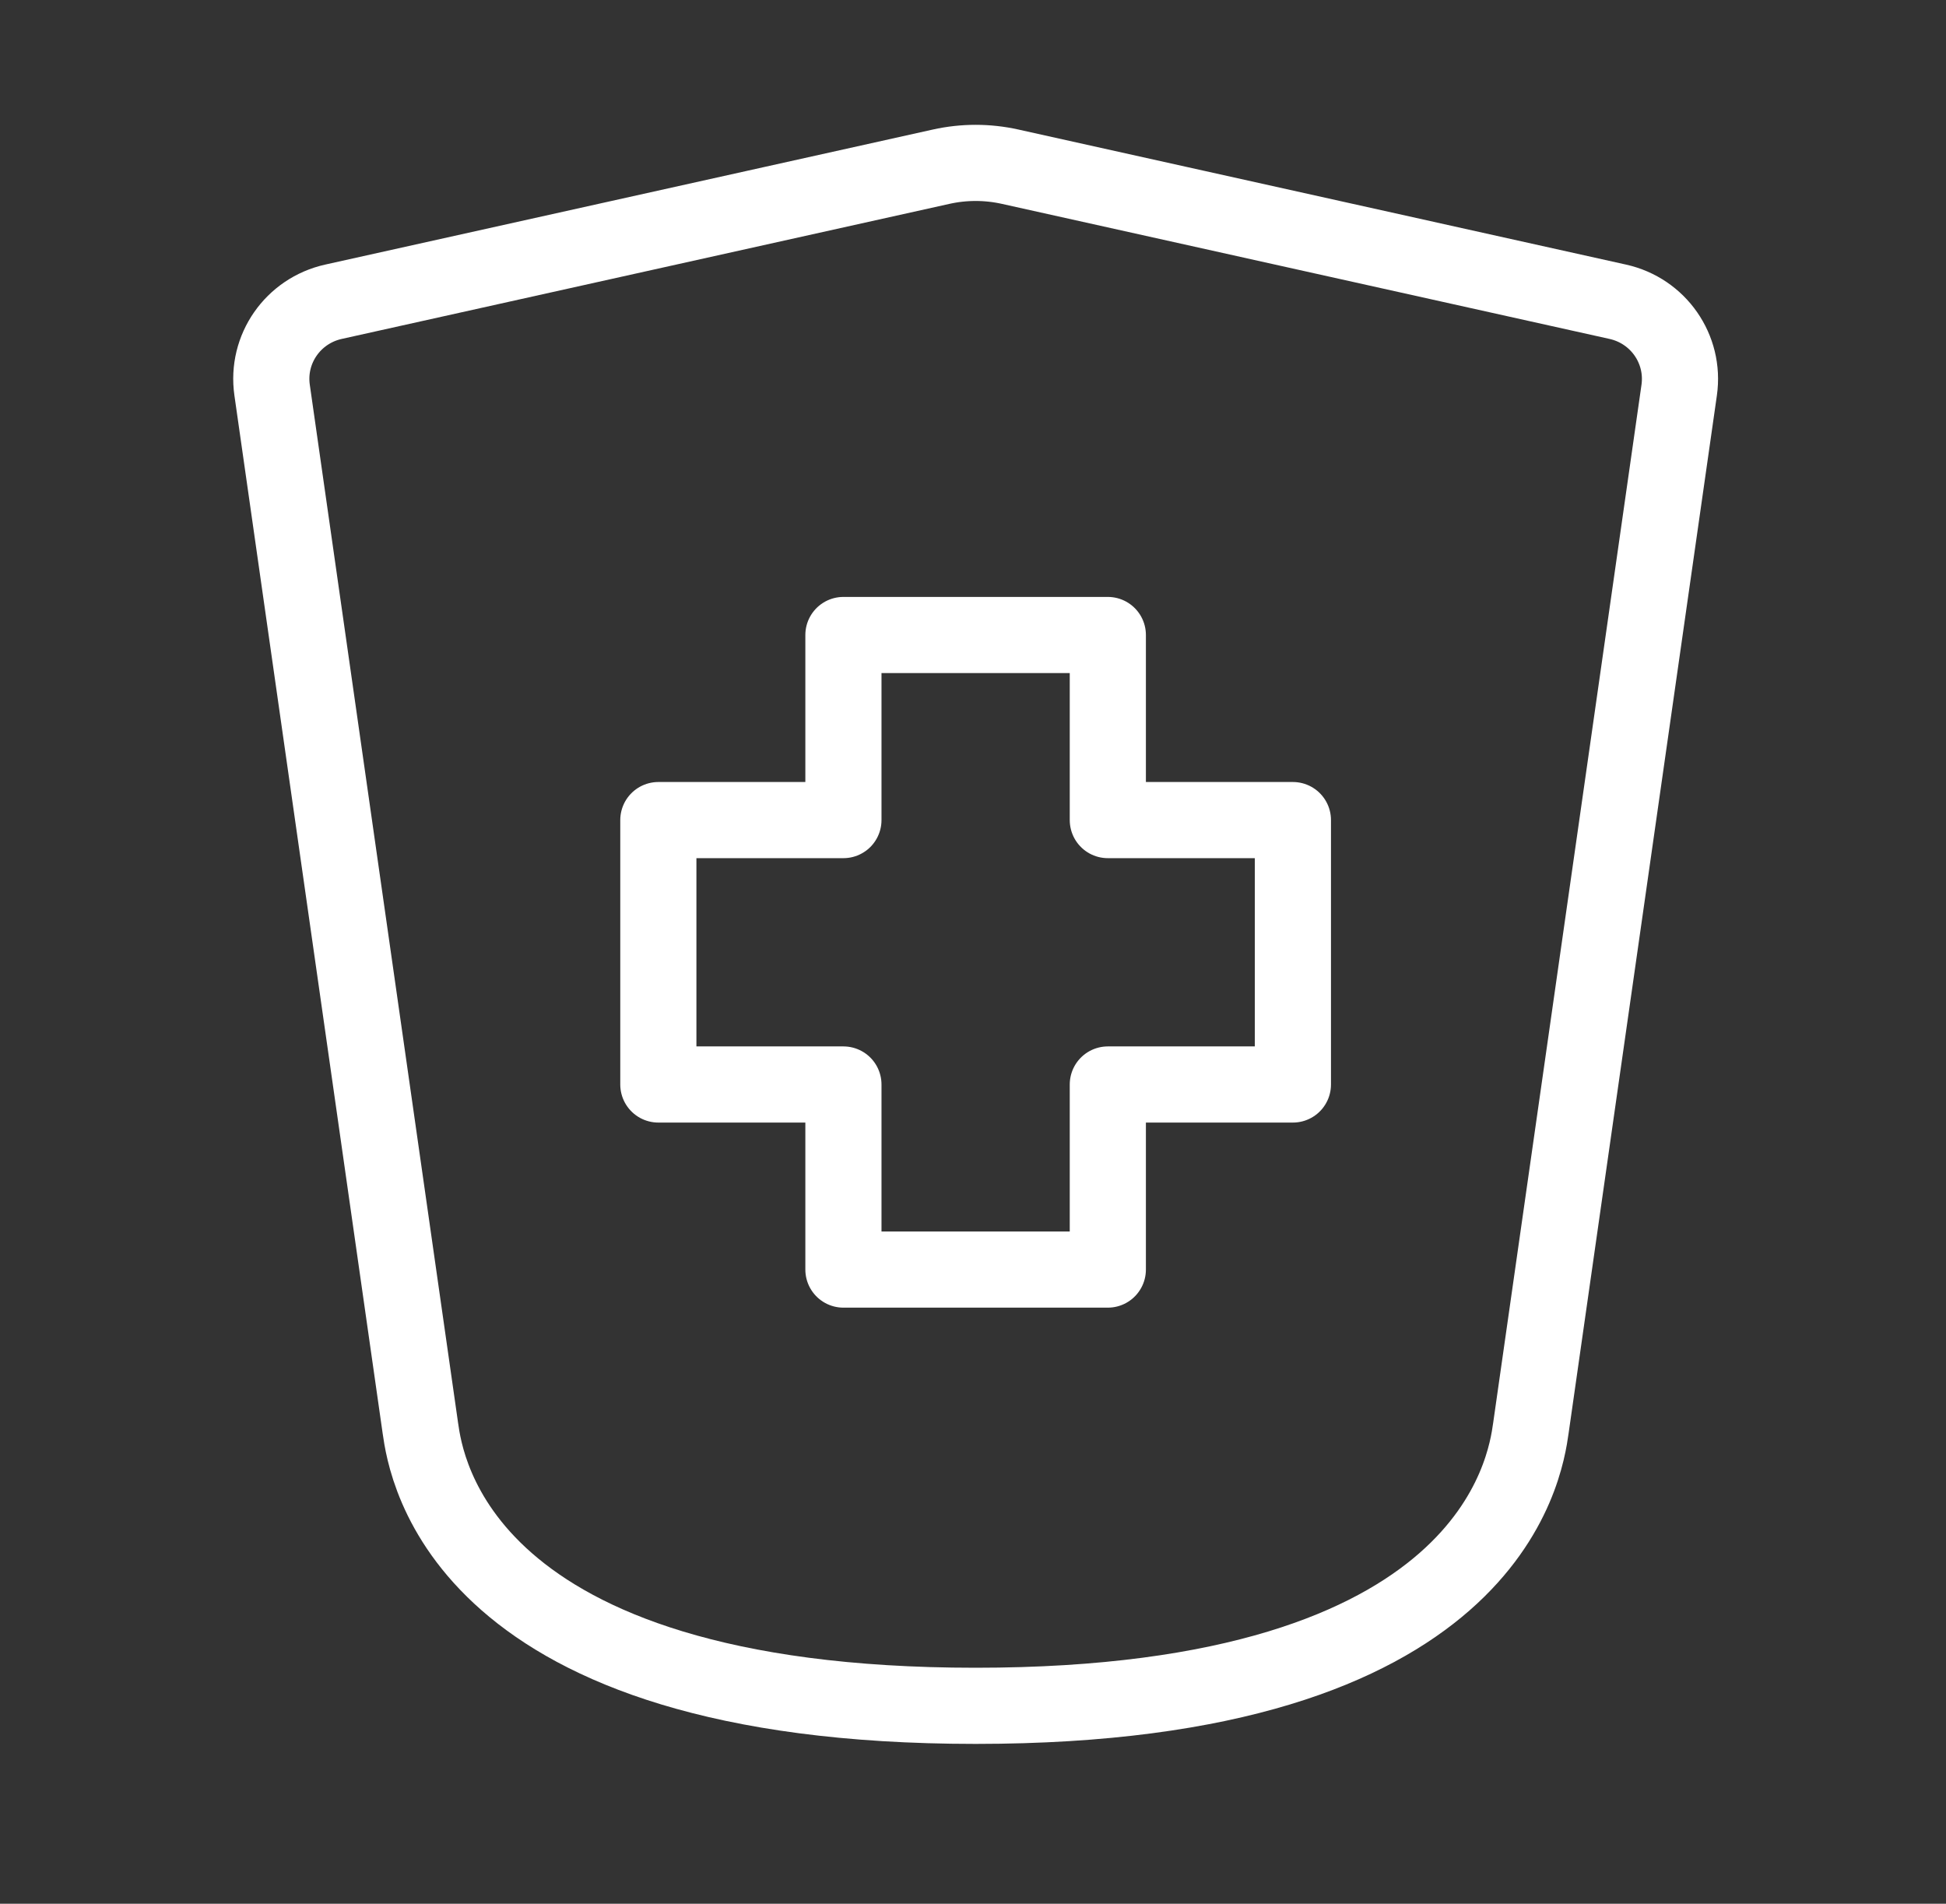
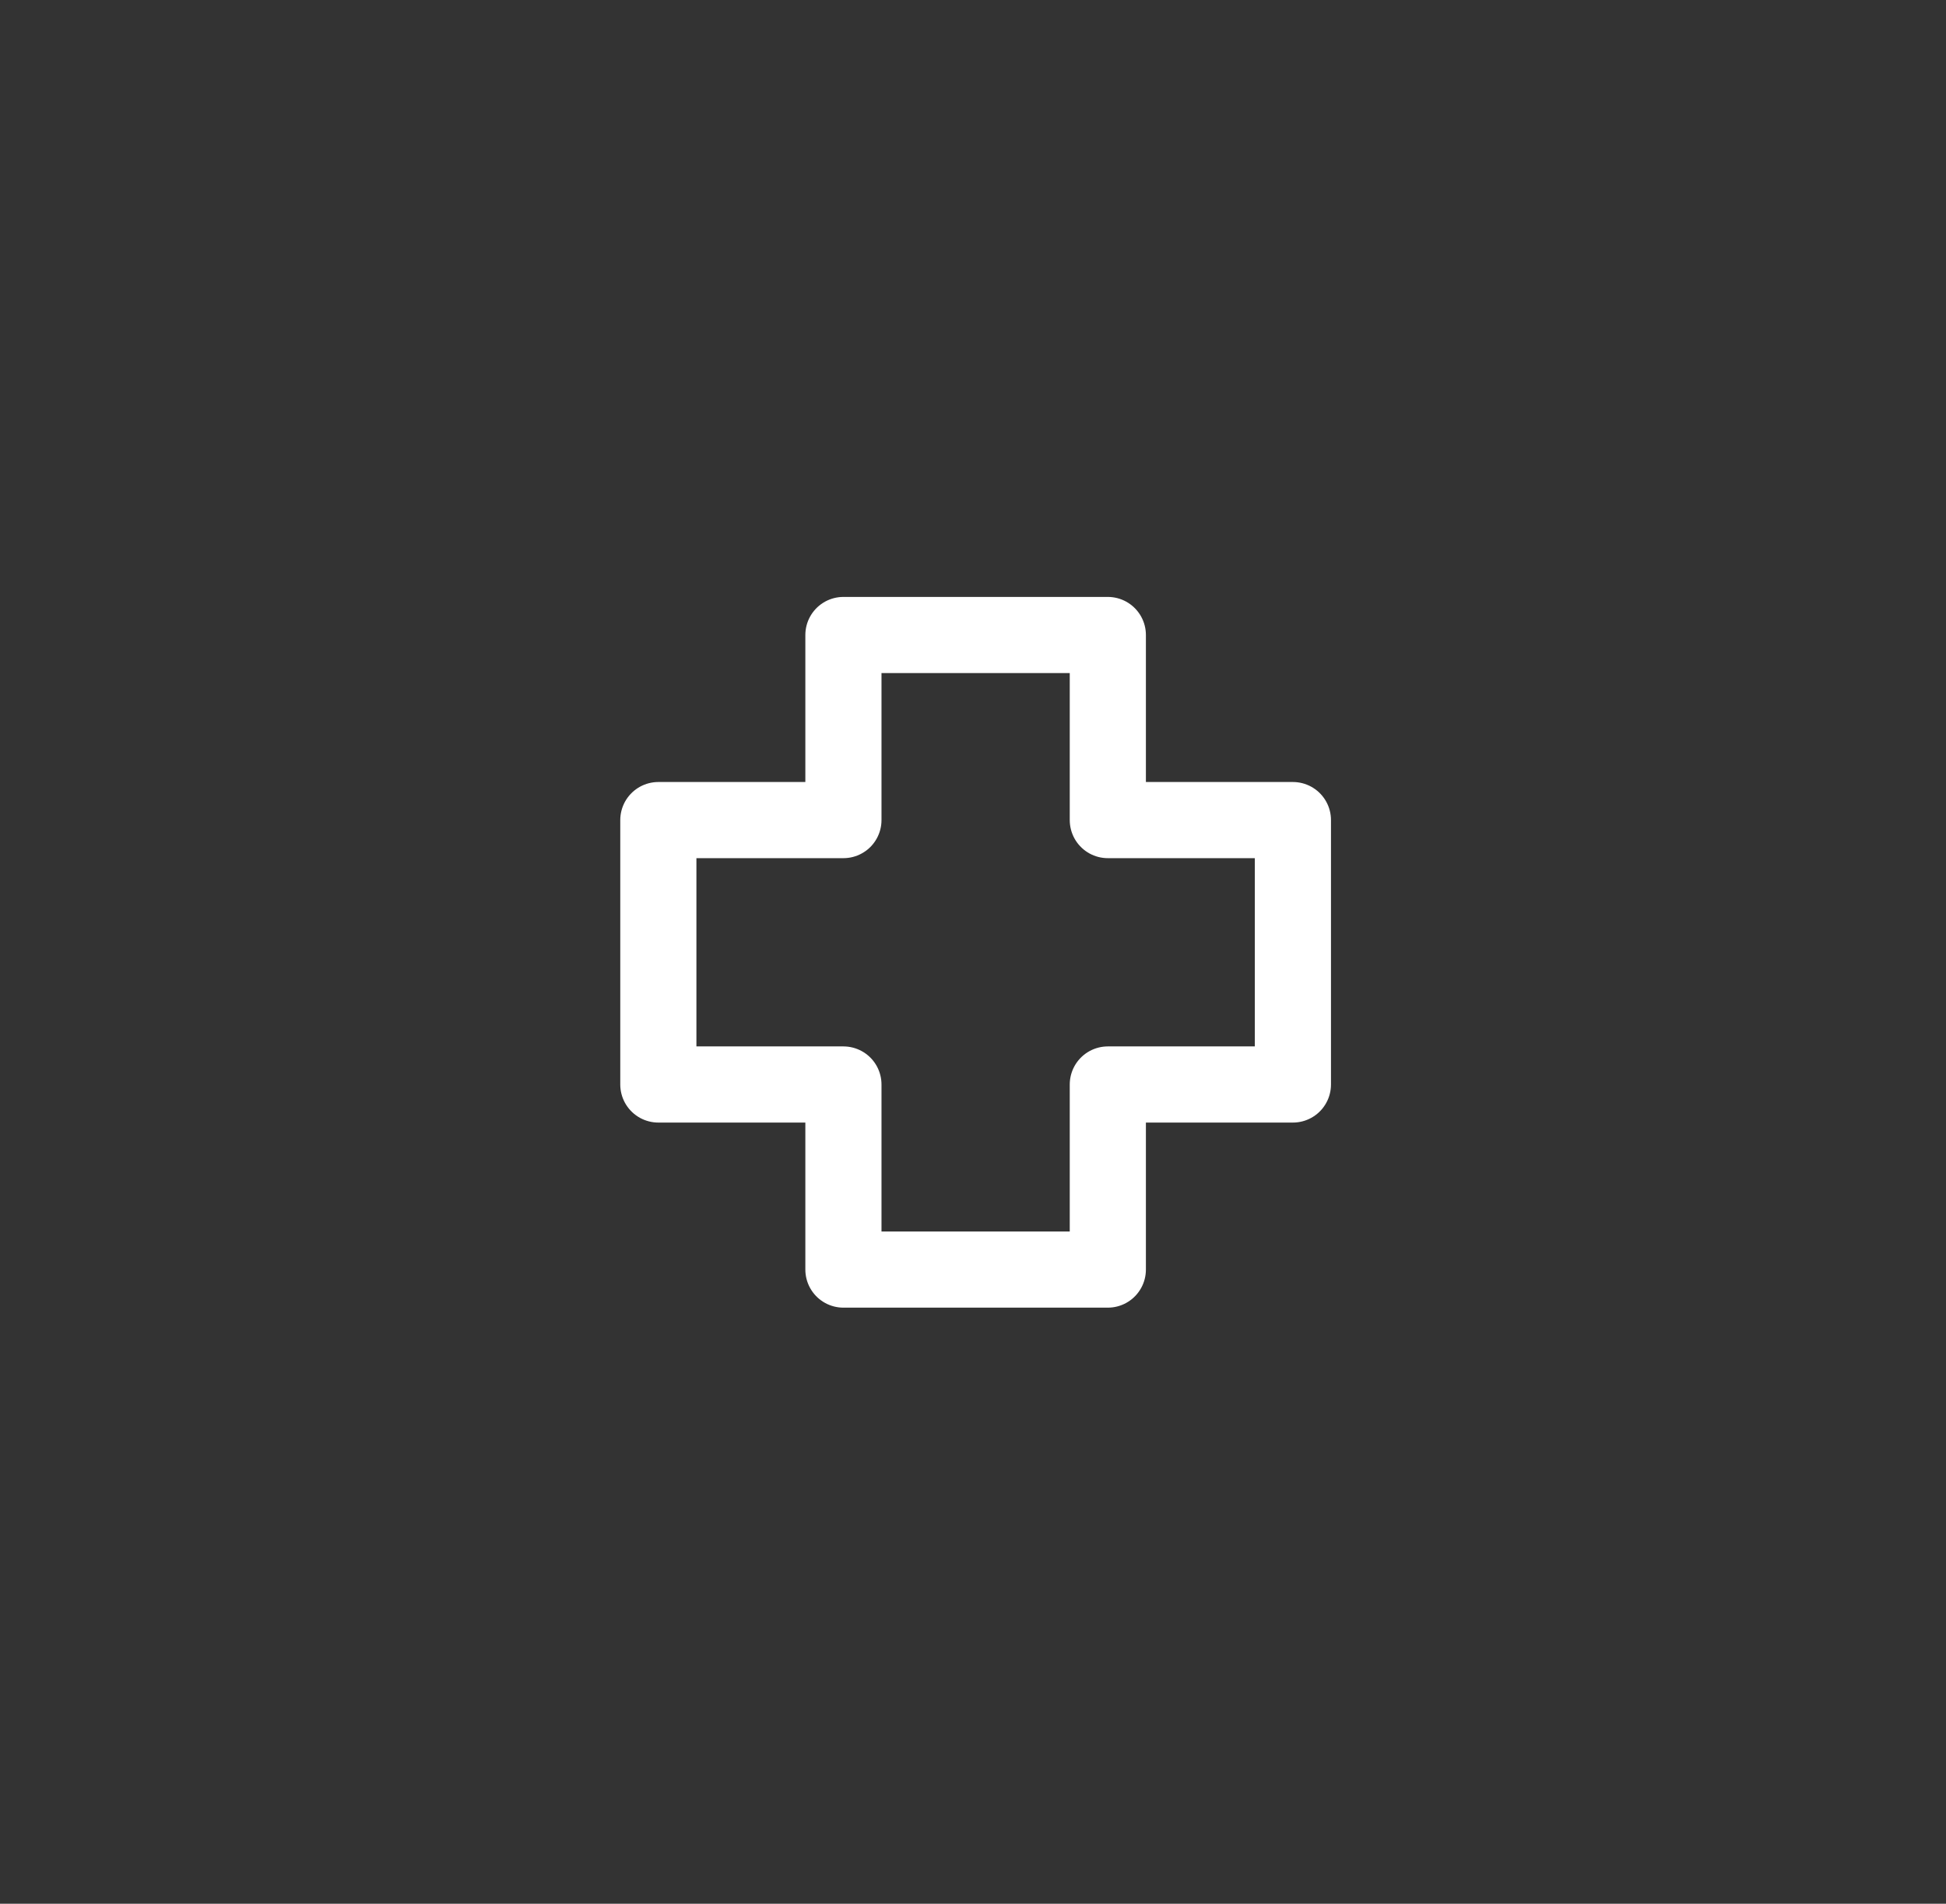
<svg xmlns="http://www.w3.org/2000/svg" width="46" height="45" viewBox="0 0 46 45" fill="none">
  <rect x="0" y="0" width="46" height="45" fill="#333333" stroke="none" />
-   <path d="M26.187 30.01H19.937V25.635H15.562V19.385H19.937V15.01H26.187V19.385H30.562V25.635H26.187V30.01Z" stroke="#FFFFFF" stroke-width="1.8" stroke-linecap="round" stroke-linejoin="round" />
-   <path d="M9.937 33.76L6.432 9.221C6.293 8.251 6.926 7.346 7.882 7.133L22.249 3.94C22.785 3.821 23.34 3.821 23.876 3.94L38.242 7.133C39.199 7.346 39.831 8.251 39.693 9.221L36.187 33.76C36.055 34.688 35.25 40.322 23.062 40.322C10.875 40.322 10.07 34.688 9.937 33.76Z" stroke="#FFFFFF" stroke-width="1.8" stroke-linecap="round" stroke-linejoin="round" />
+   <path d="M26.187 30.01H19.937V25.635H15.562V19.385H19.937V15.01H26.187V19.385H30.562V25.635H26.187Z" stroke="#FFFFFF" stroke-width="1.8" stroke-linecap="round" stroke-linejoin="round" />
</svg>